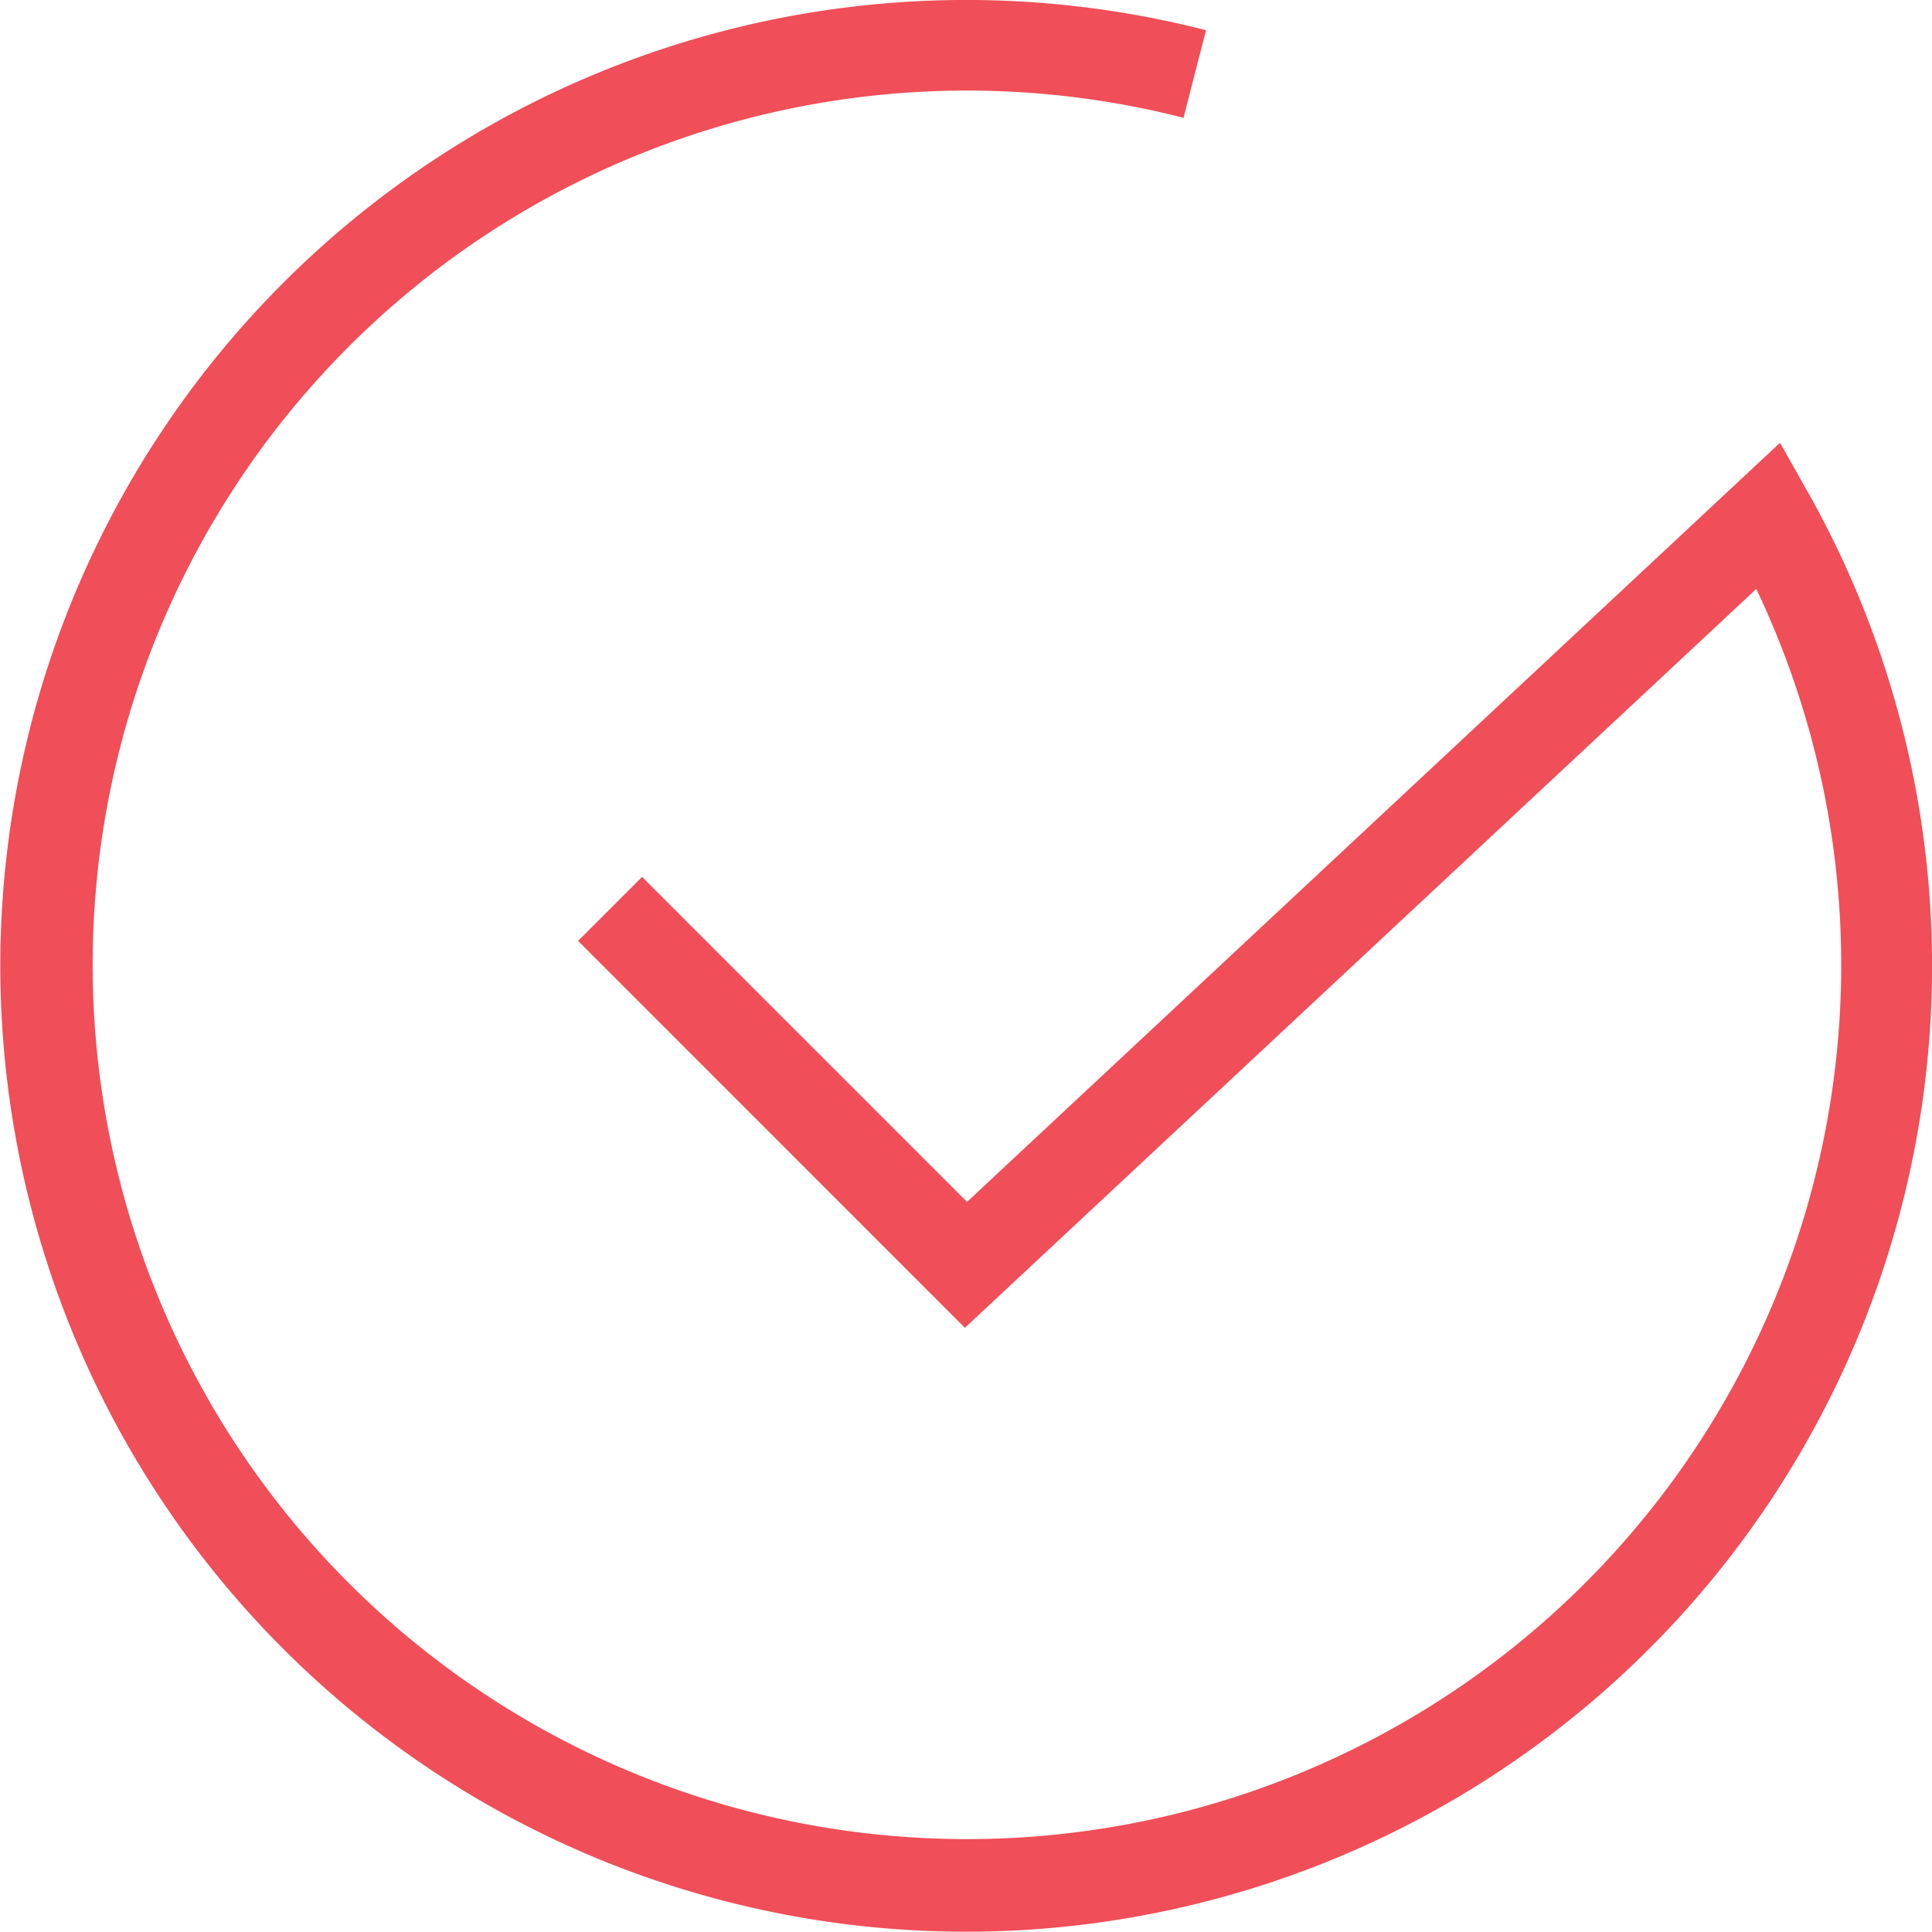
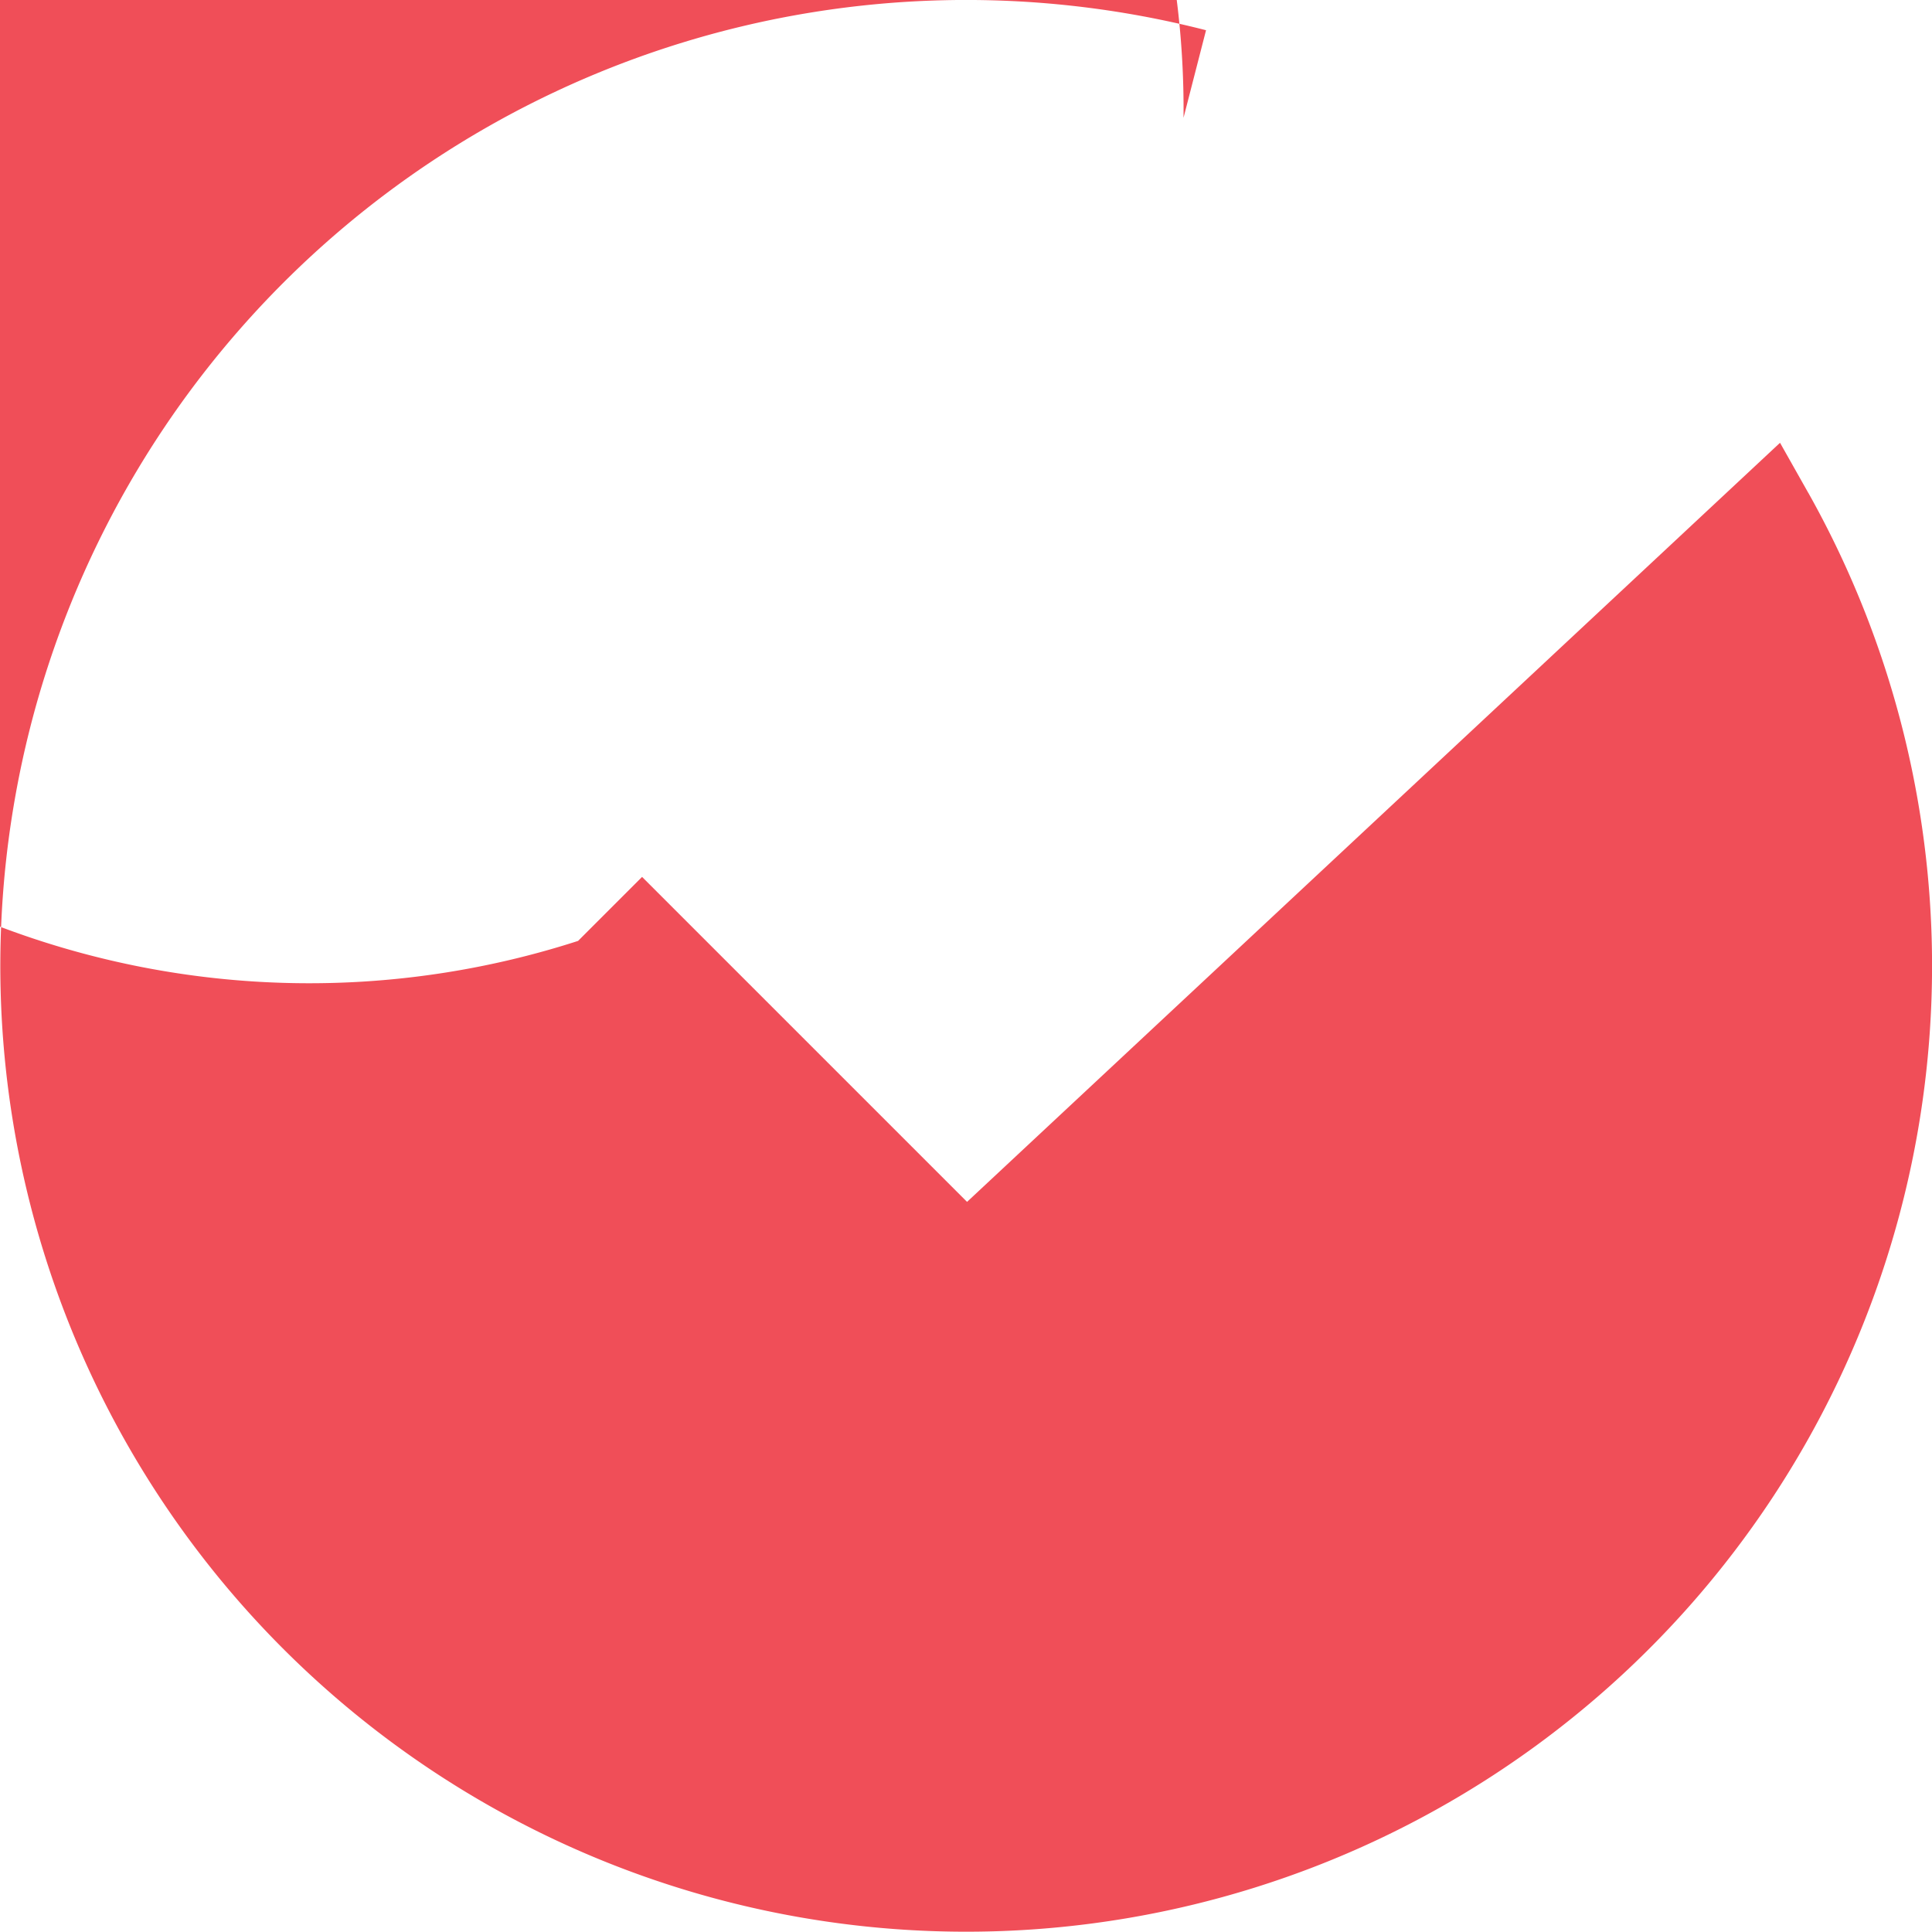
<svg xmlns="http://www.w3.org/2000/svg" width="50.623" height="50.623" viewBox="0 0 50.623 50.623">
-   <path id="noun-tick-6648745" d="M47.382,12.925l-.742-1.315L25.338,31.5l-8.515-8.515-1.677,1.677L25.282,34.8,46.018,15.44A22.908,22.908,0,1,1,31.01,3.095L31.6.8A25.308,25.308,0,1,0,47.383,12.925Z" transform="translate(0.001 -0.008)" fill="#F04E58" />
+   <path id="noun-tick-6648745" d="M47.382,12.925l-.742-1.315L25.338,31.5l-8.515-8.515-1.677,1.677A22.908,22.908,0,1,1,31.01,3.095L31.6.8A25.308,25.308,0,1,0,47.383,12.925Z" transform="translate(0.001 -0.008)" fill="#F04E58" />
</svg>